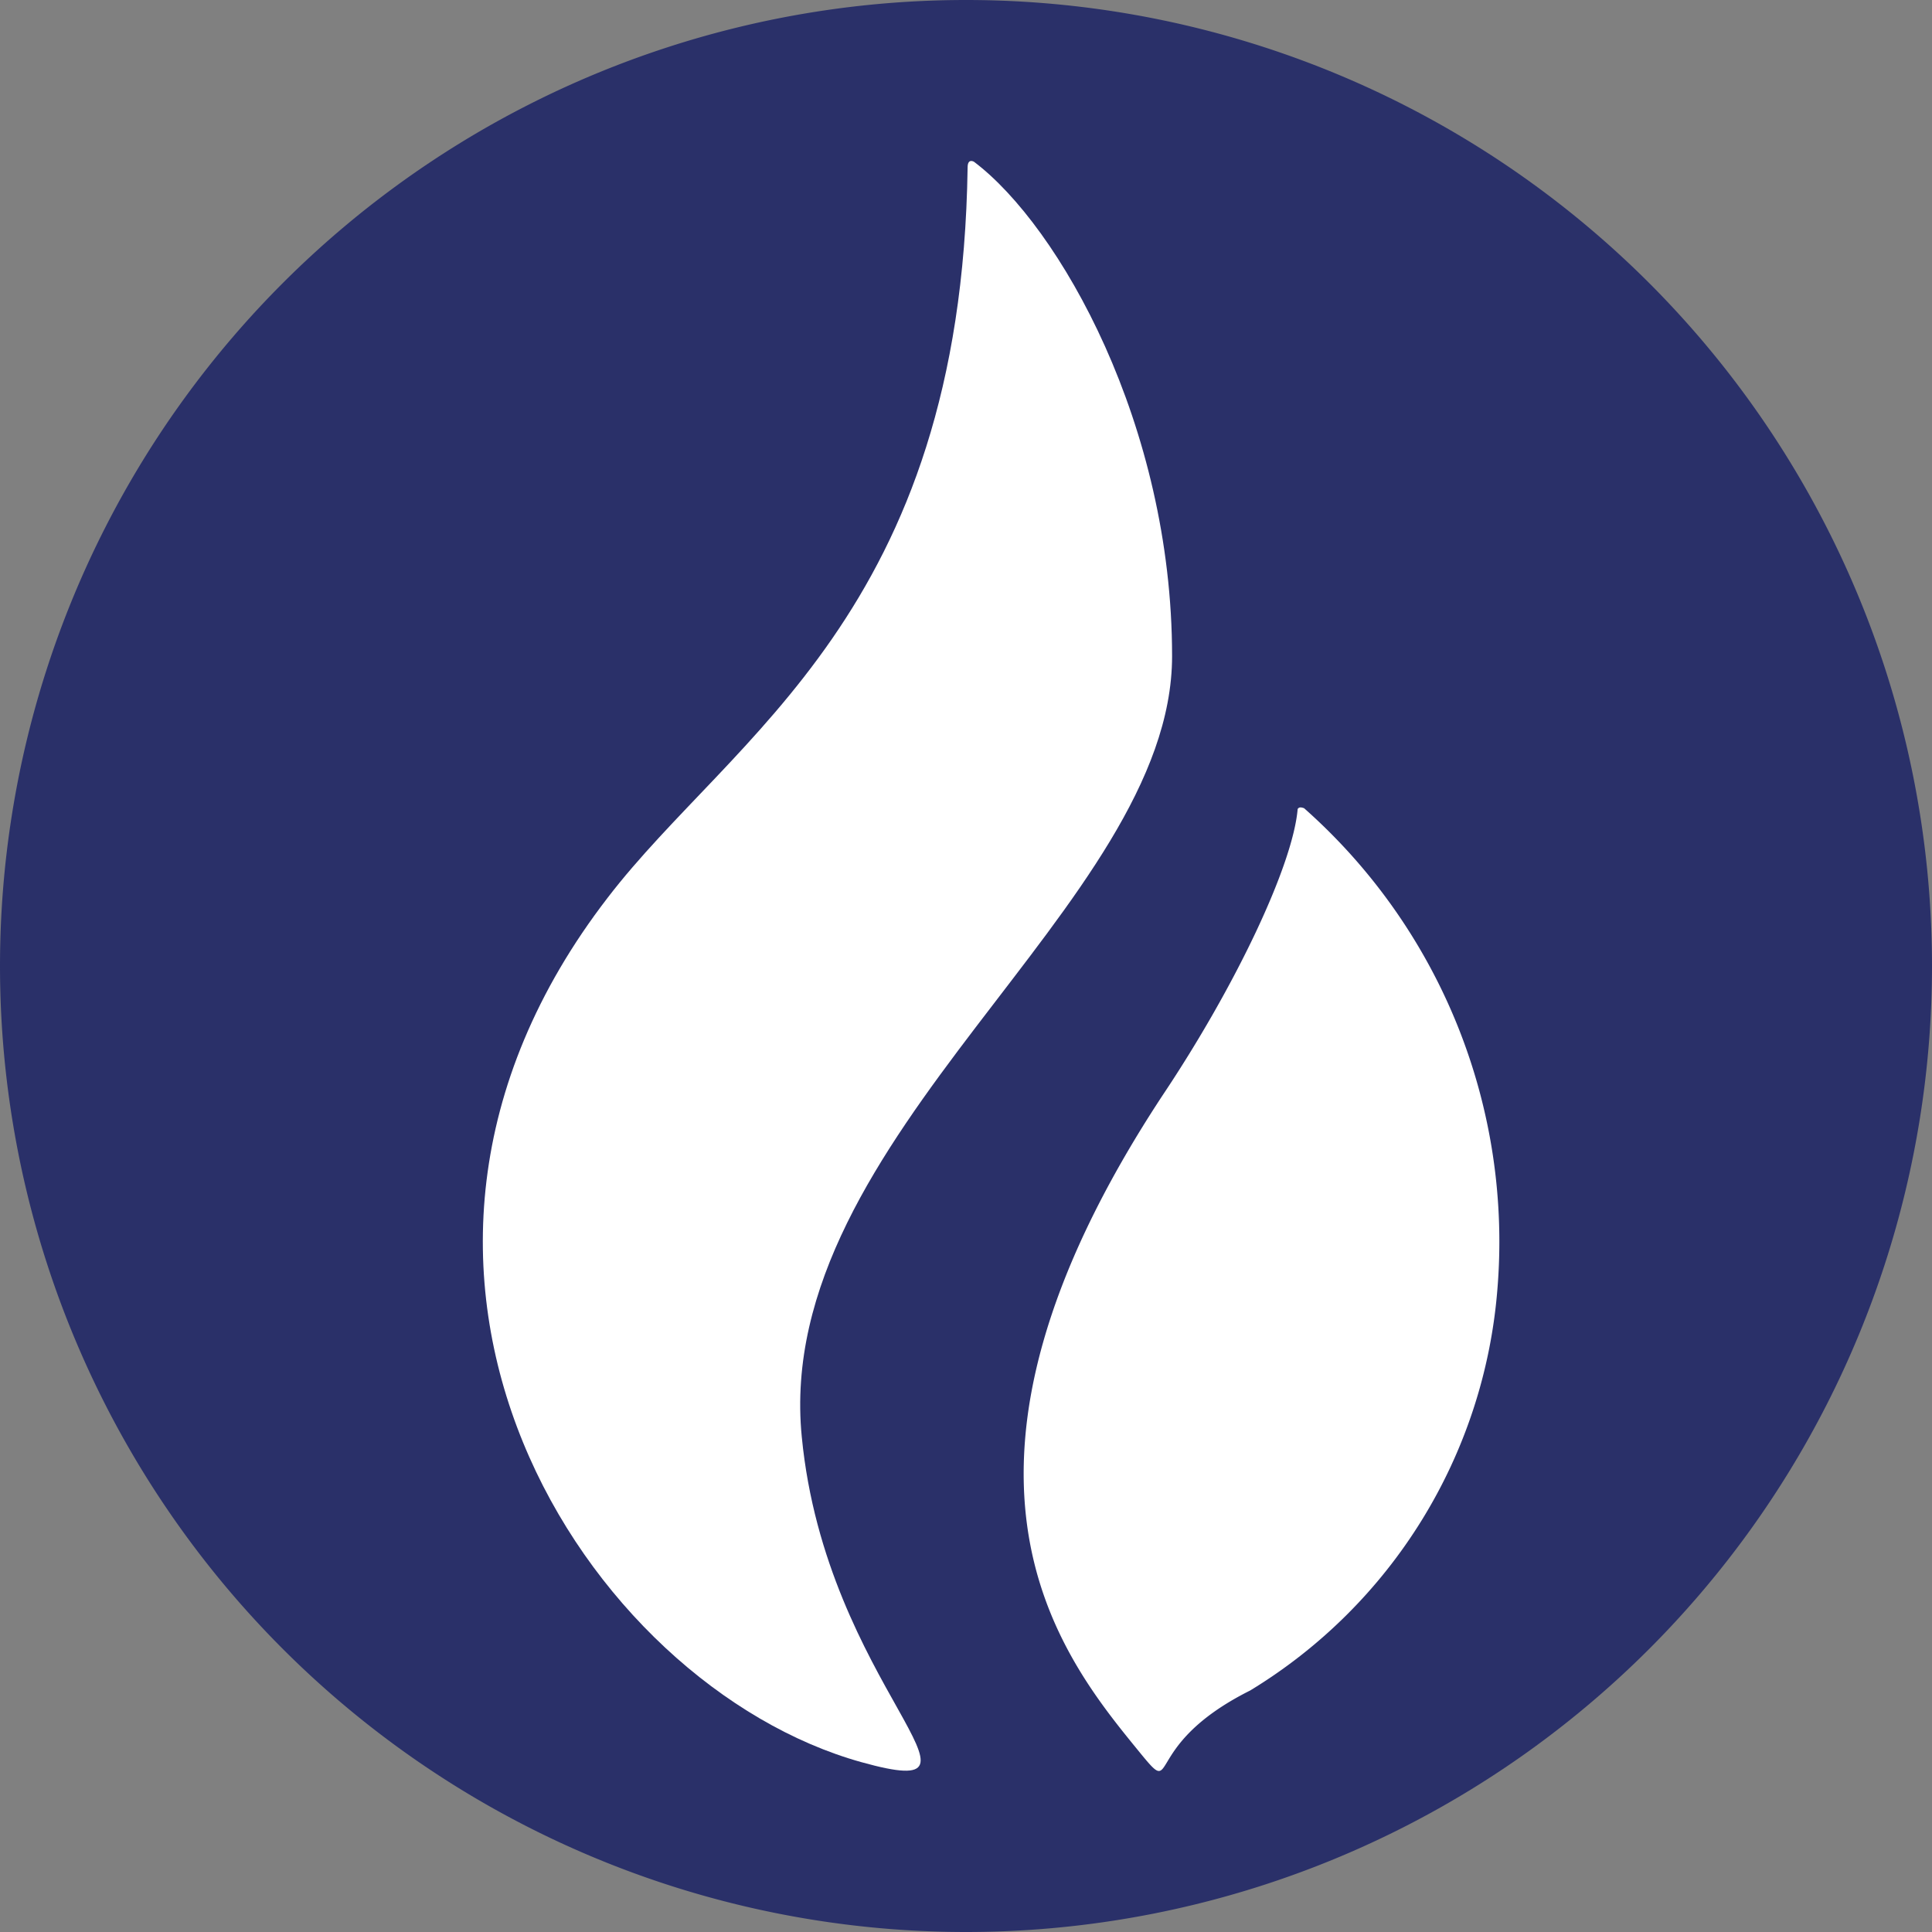
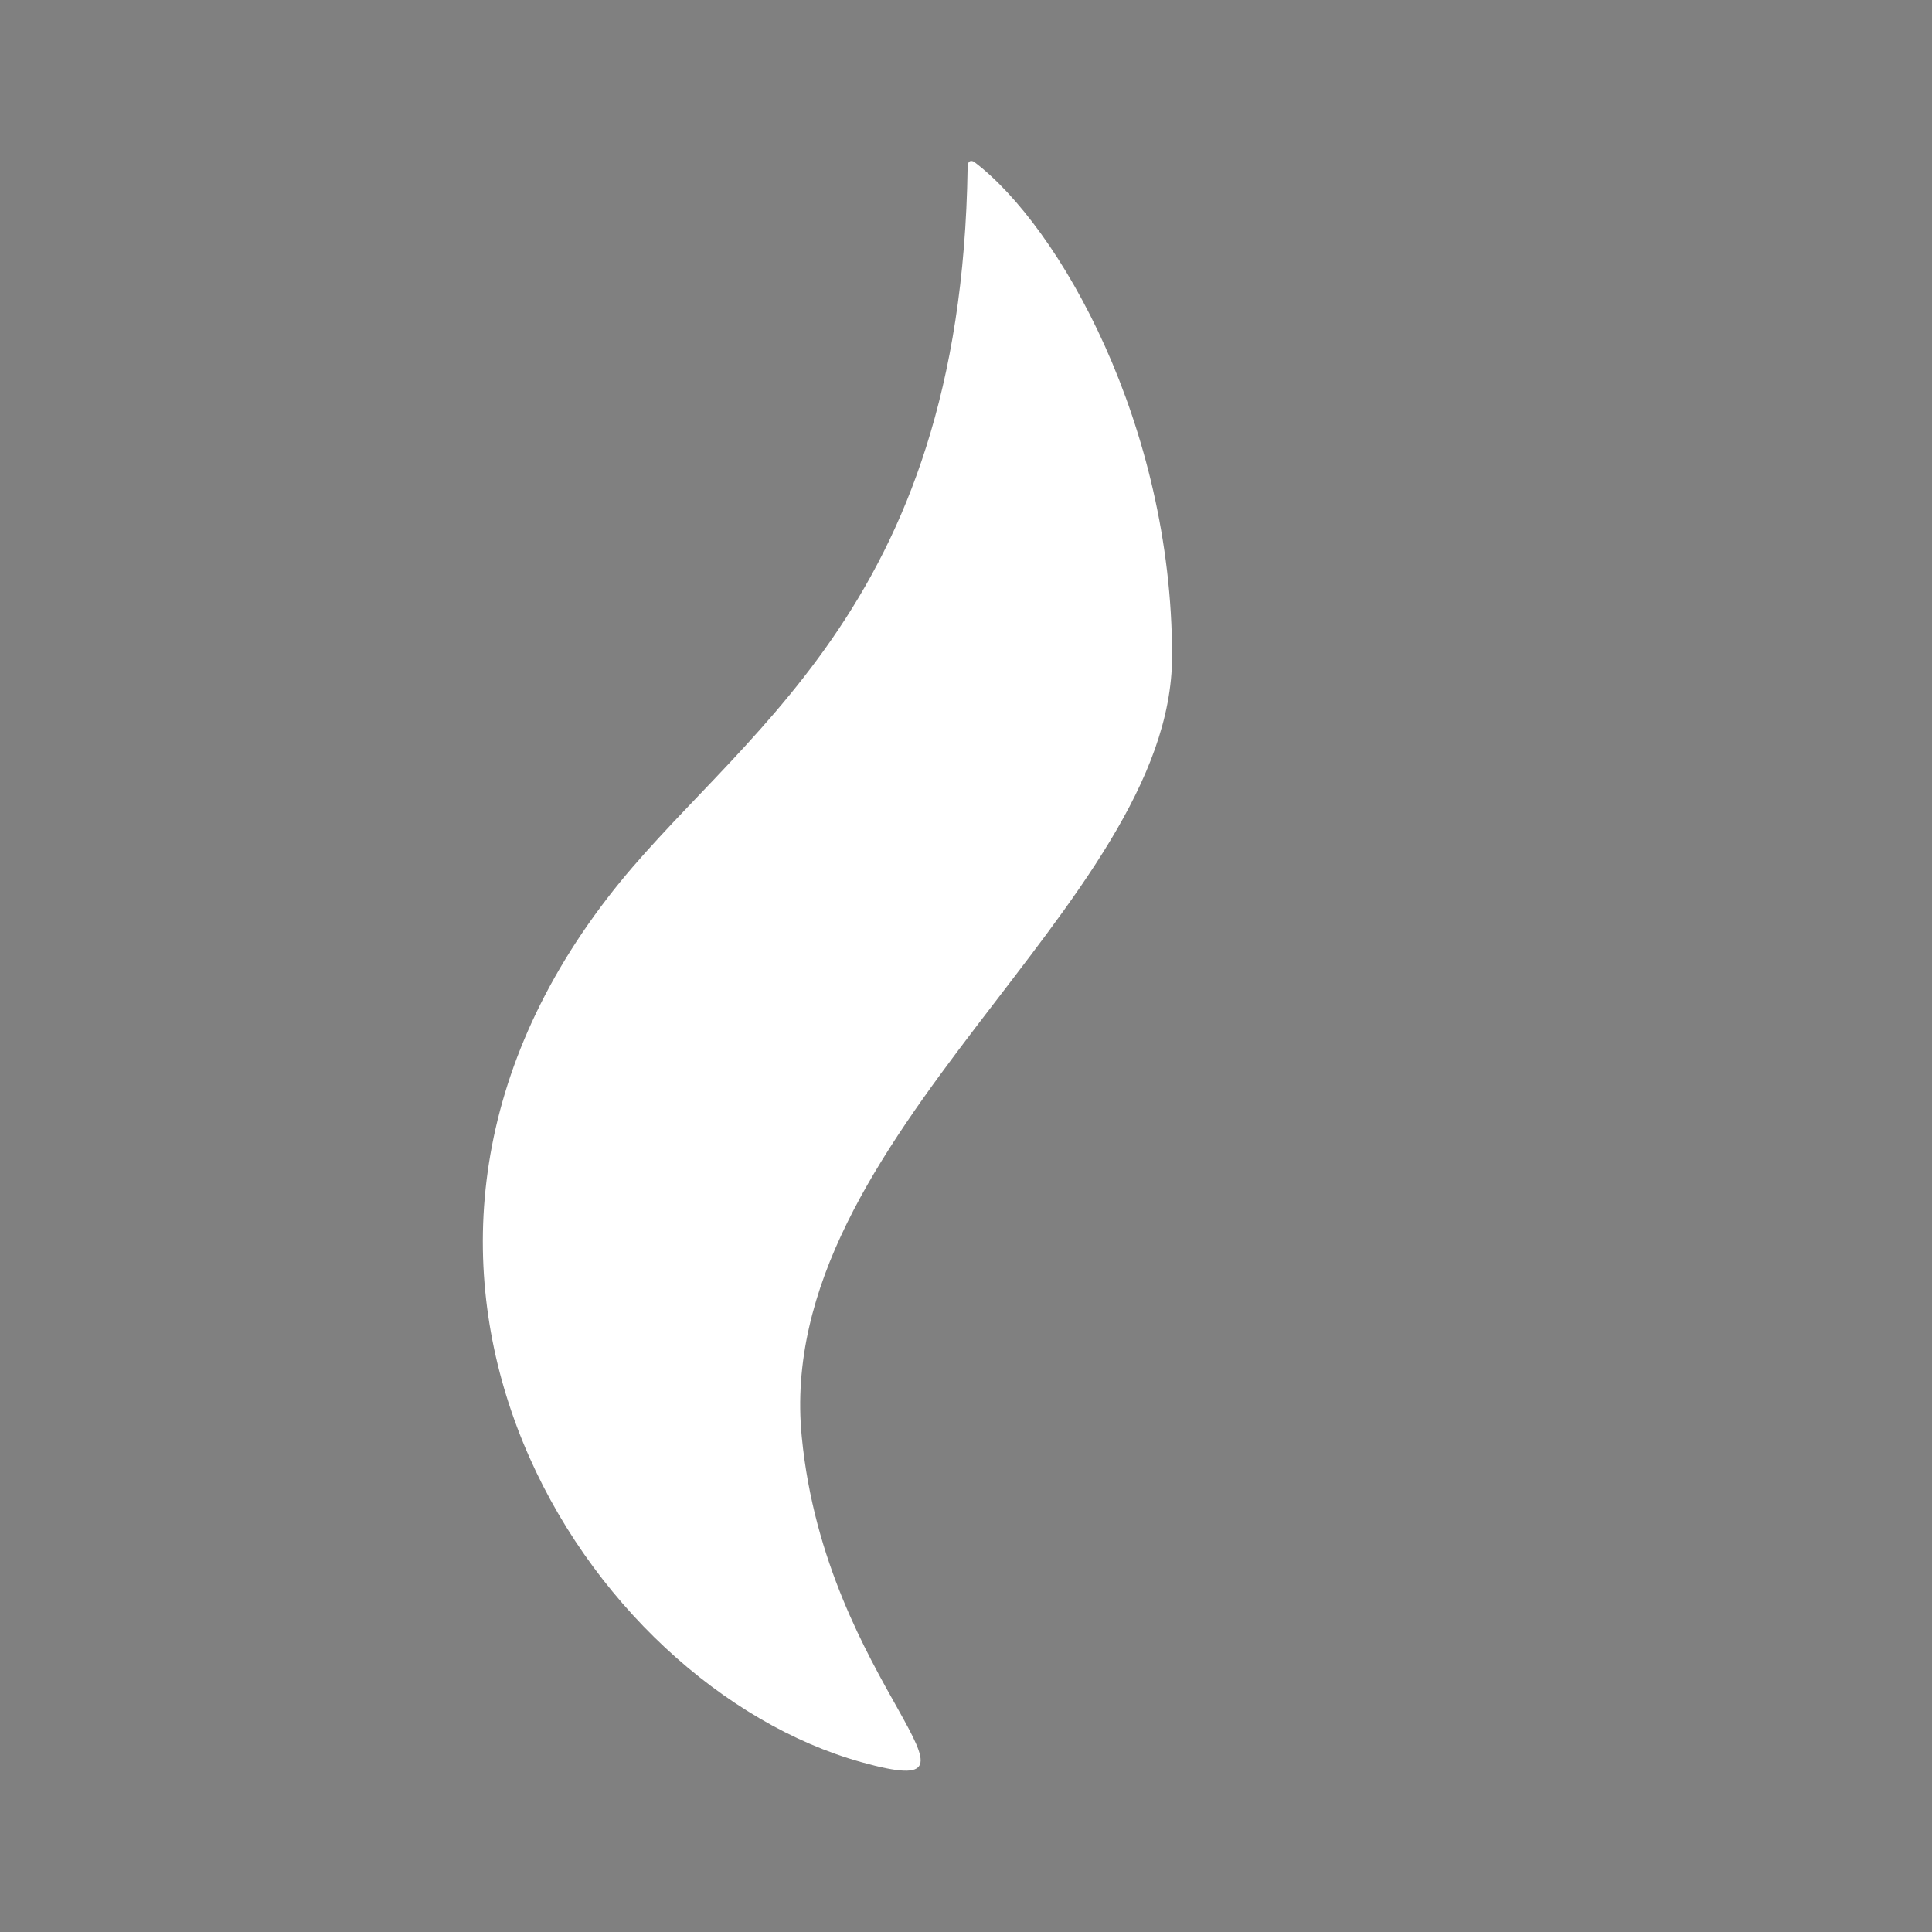
<svg xmlns="http://www.w3.org/2000/svg" width="24" height="24" fill="none" viewBox="0 0 24 24">
  <rect x="0" y="0" width="24" height="24" fill="#808080" stroke="none" />
  <g clip-path="url(#a)">
-     <path fill="#2A3069" d="M0 12a12 12 0 1 0 24 0 12 12 0 0 0-24 0Z" />
    <path fill="#fff" d="M14.56 8.15c0-2.87-1.4-5.34-2.46-6.14 0 0-.08-.05-.08.07-.08 5.54-2.92 7.05-4.47 9.07-3.6 4.67-.26 9.79 3.15 10.74 1.9.53-.44-.94-.74-4.04-.37-3.74 4.6-6.6 4.6-9.7Z" />
-     <path fill="#fff" d="M16.2 10.04c-.03-.01-.06-.02-.08.01-.06.7-.77 2.2-1.68 3.56-3.06 4.65-1.31 6.9-.33 8.1.57.7 0 0 1.42-.71a6.43 6.43 0 0 0 3.07-4.97 7.19 7.19 0 0 0-2.4-5.99Z" />
  </g>
  <defs>
    <clipPath id="a">
      <path fill="#fff" d="M0 0h24v24H0z" />
    </clipPath>
  </defs>
</svg>